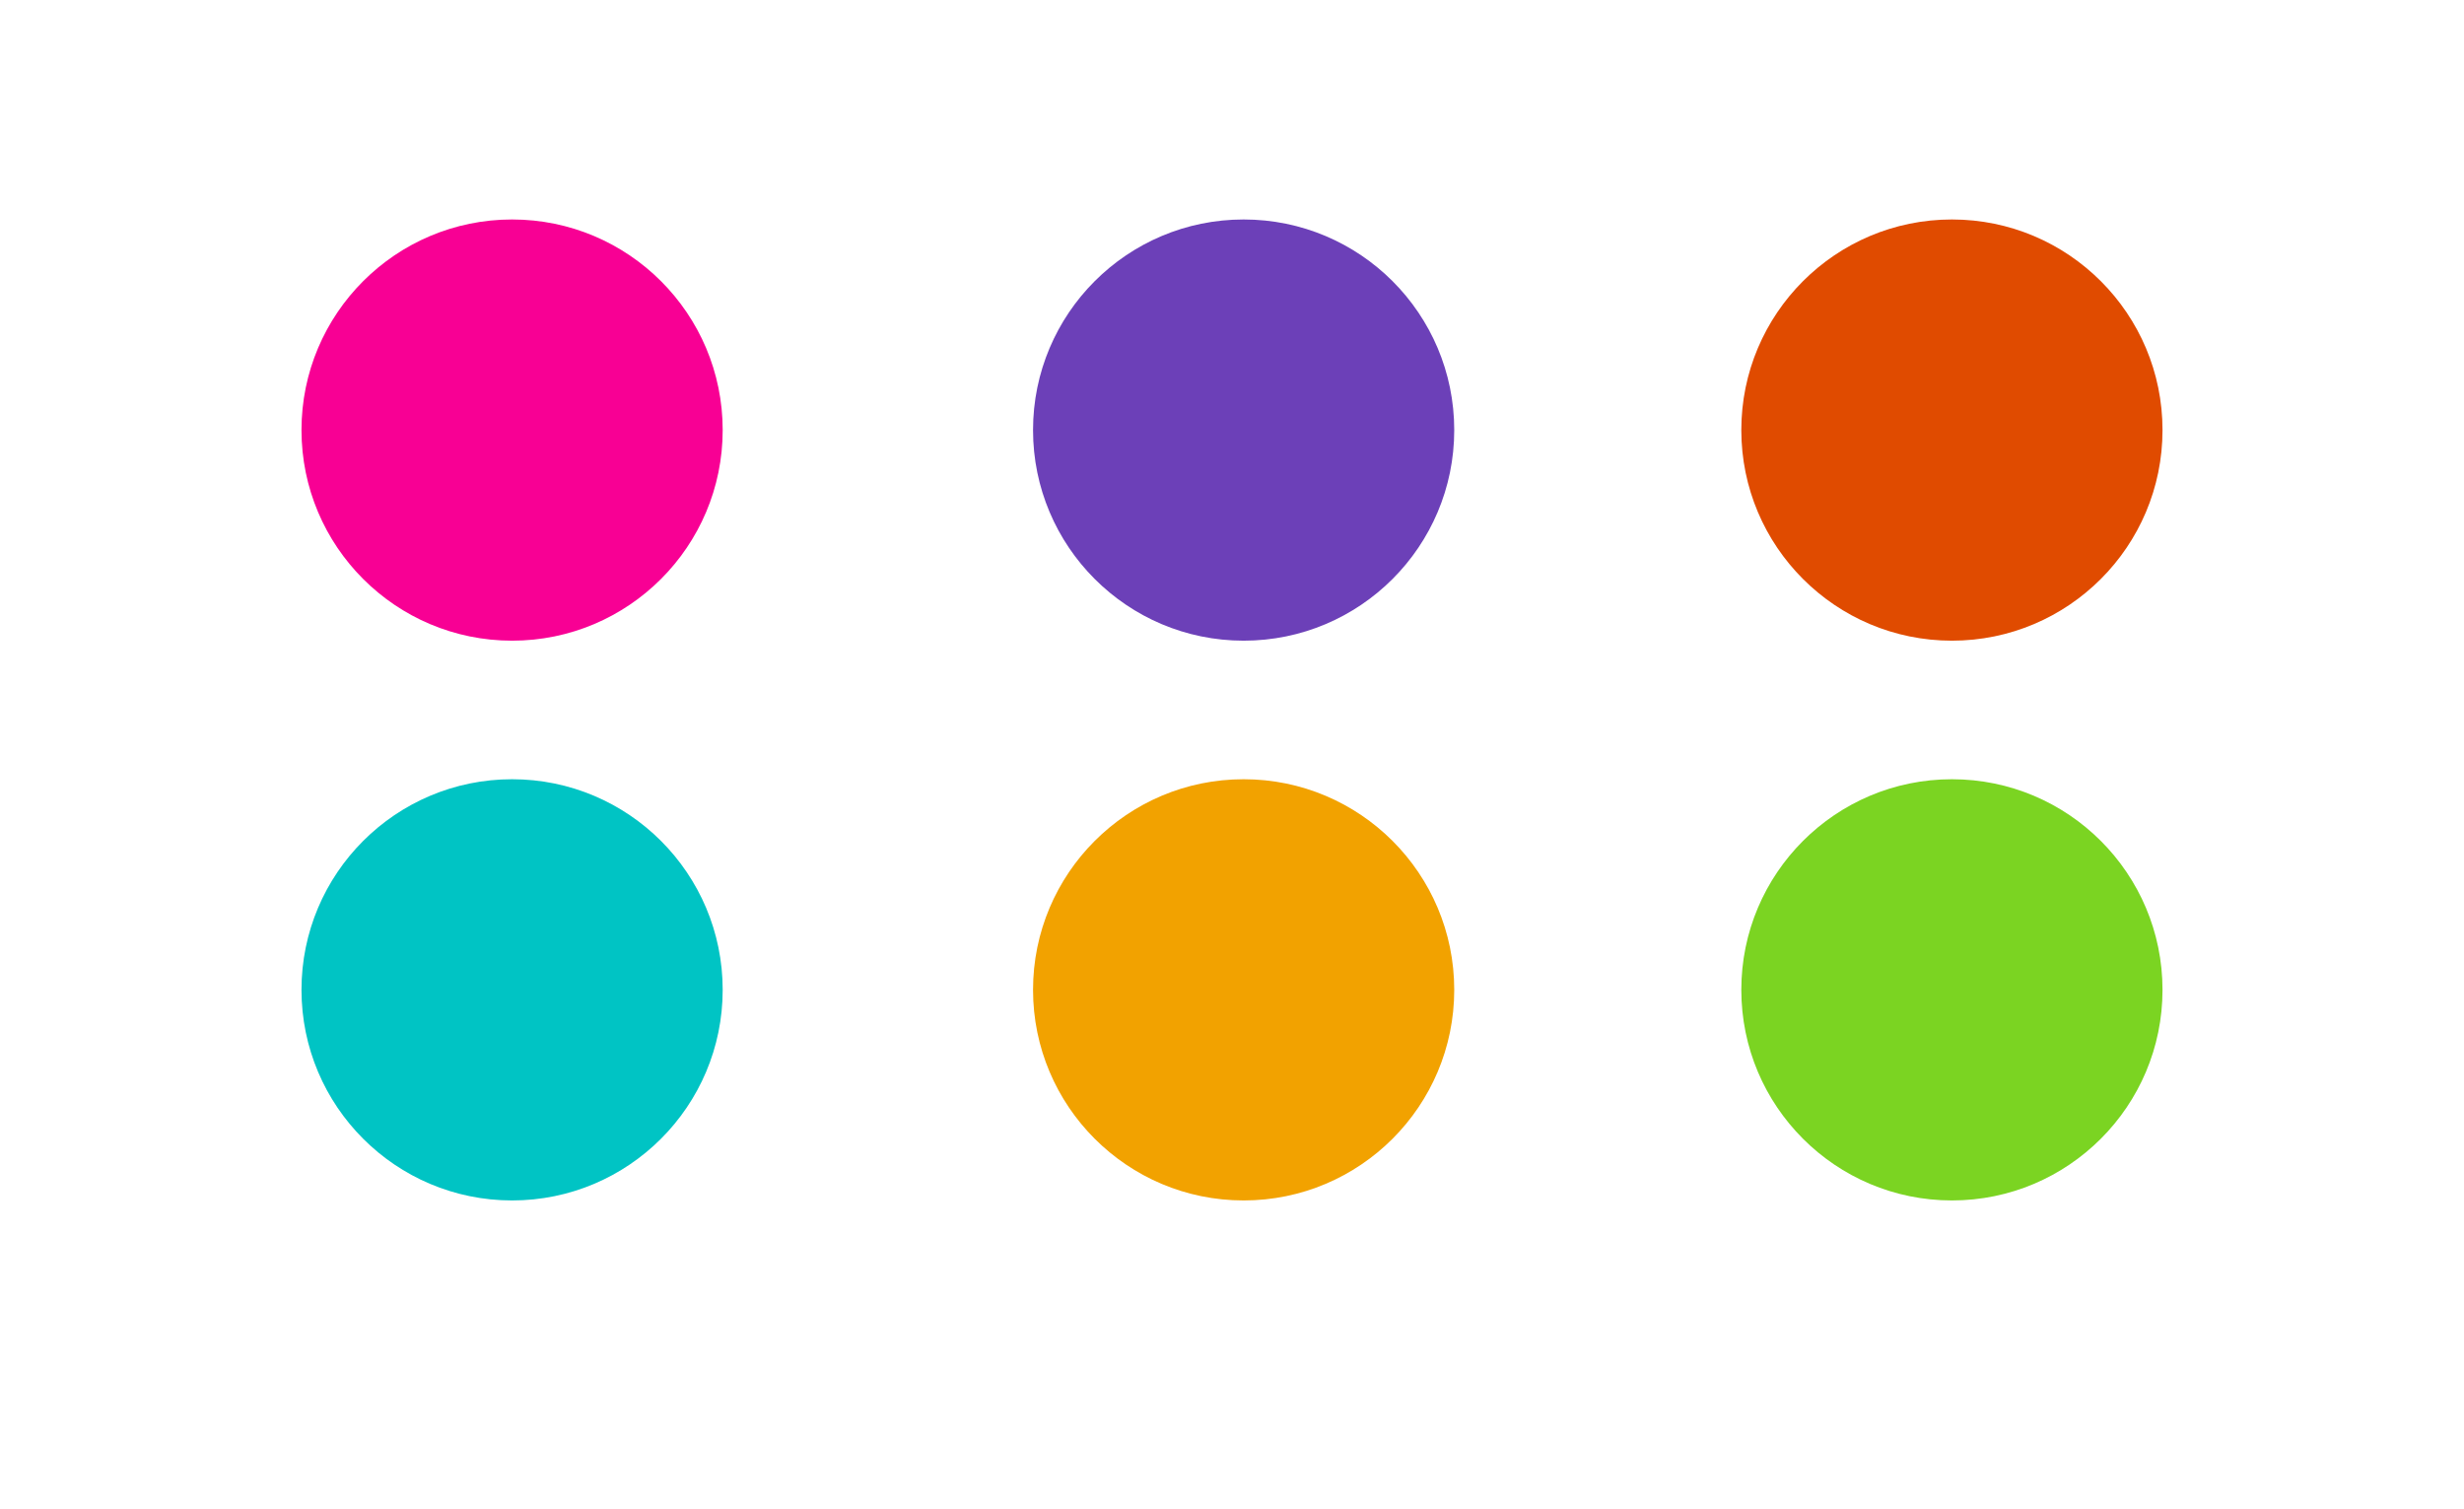
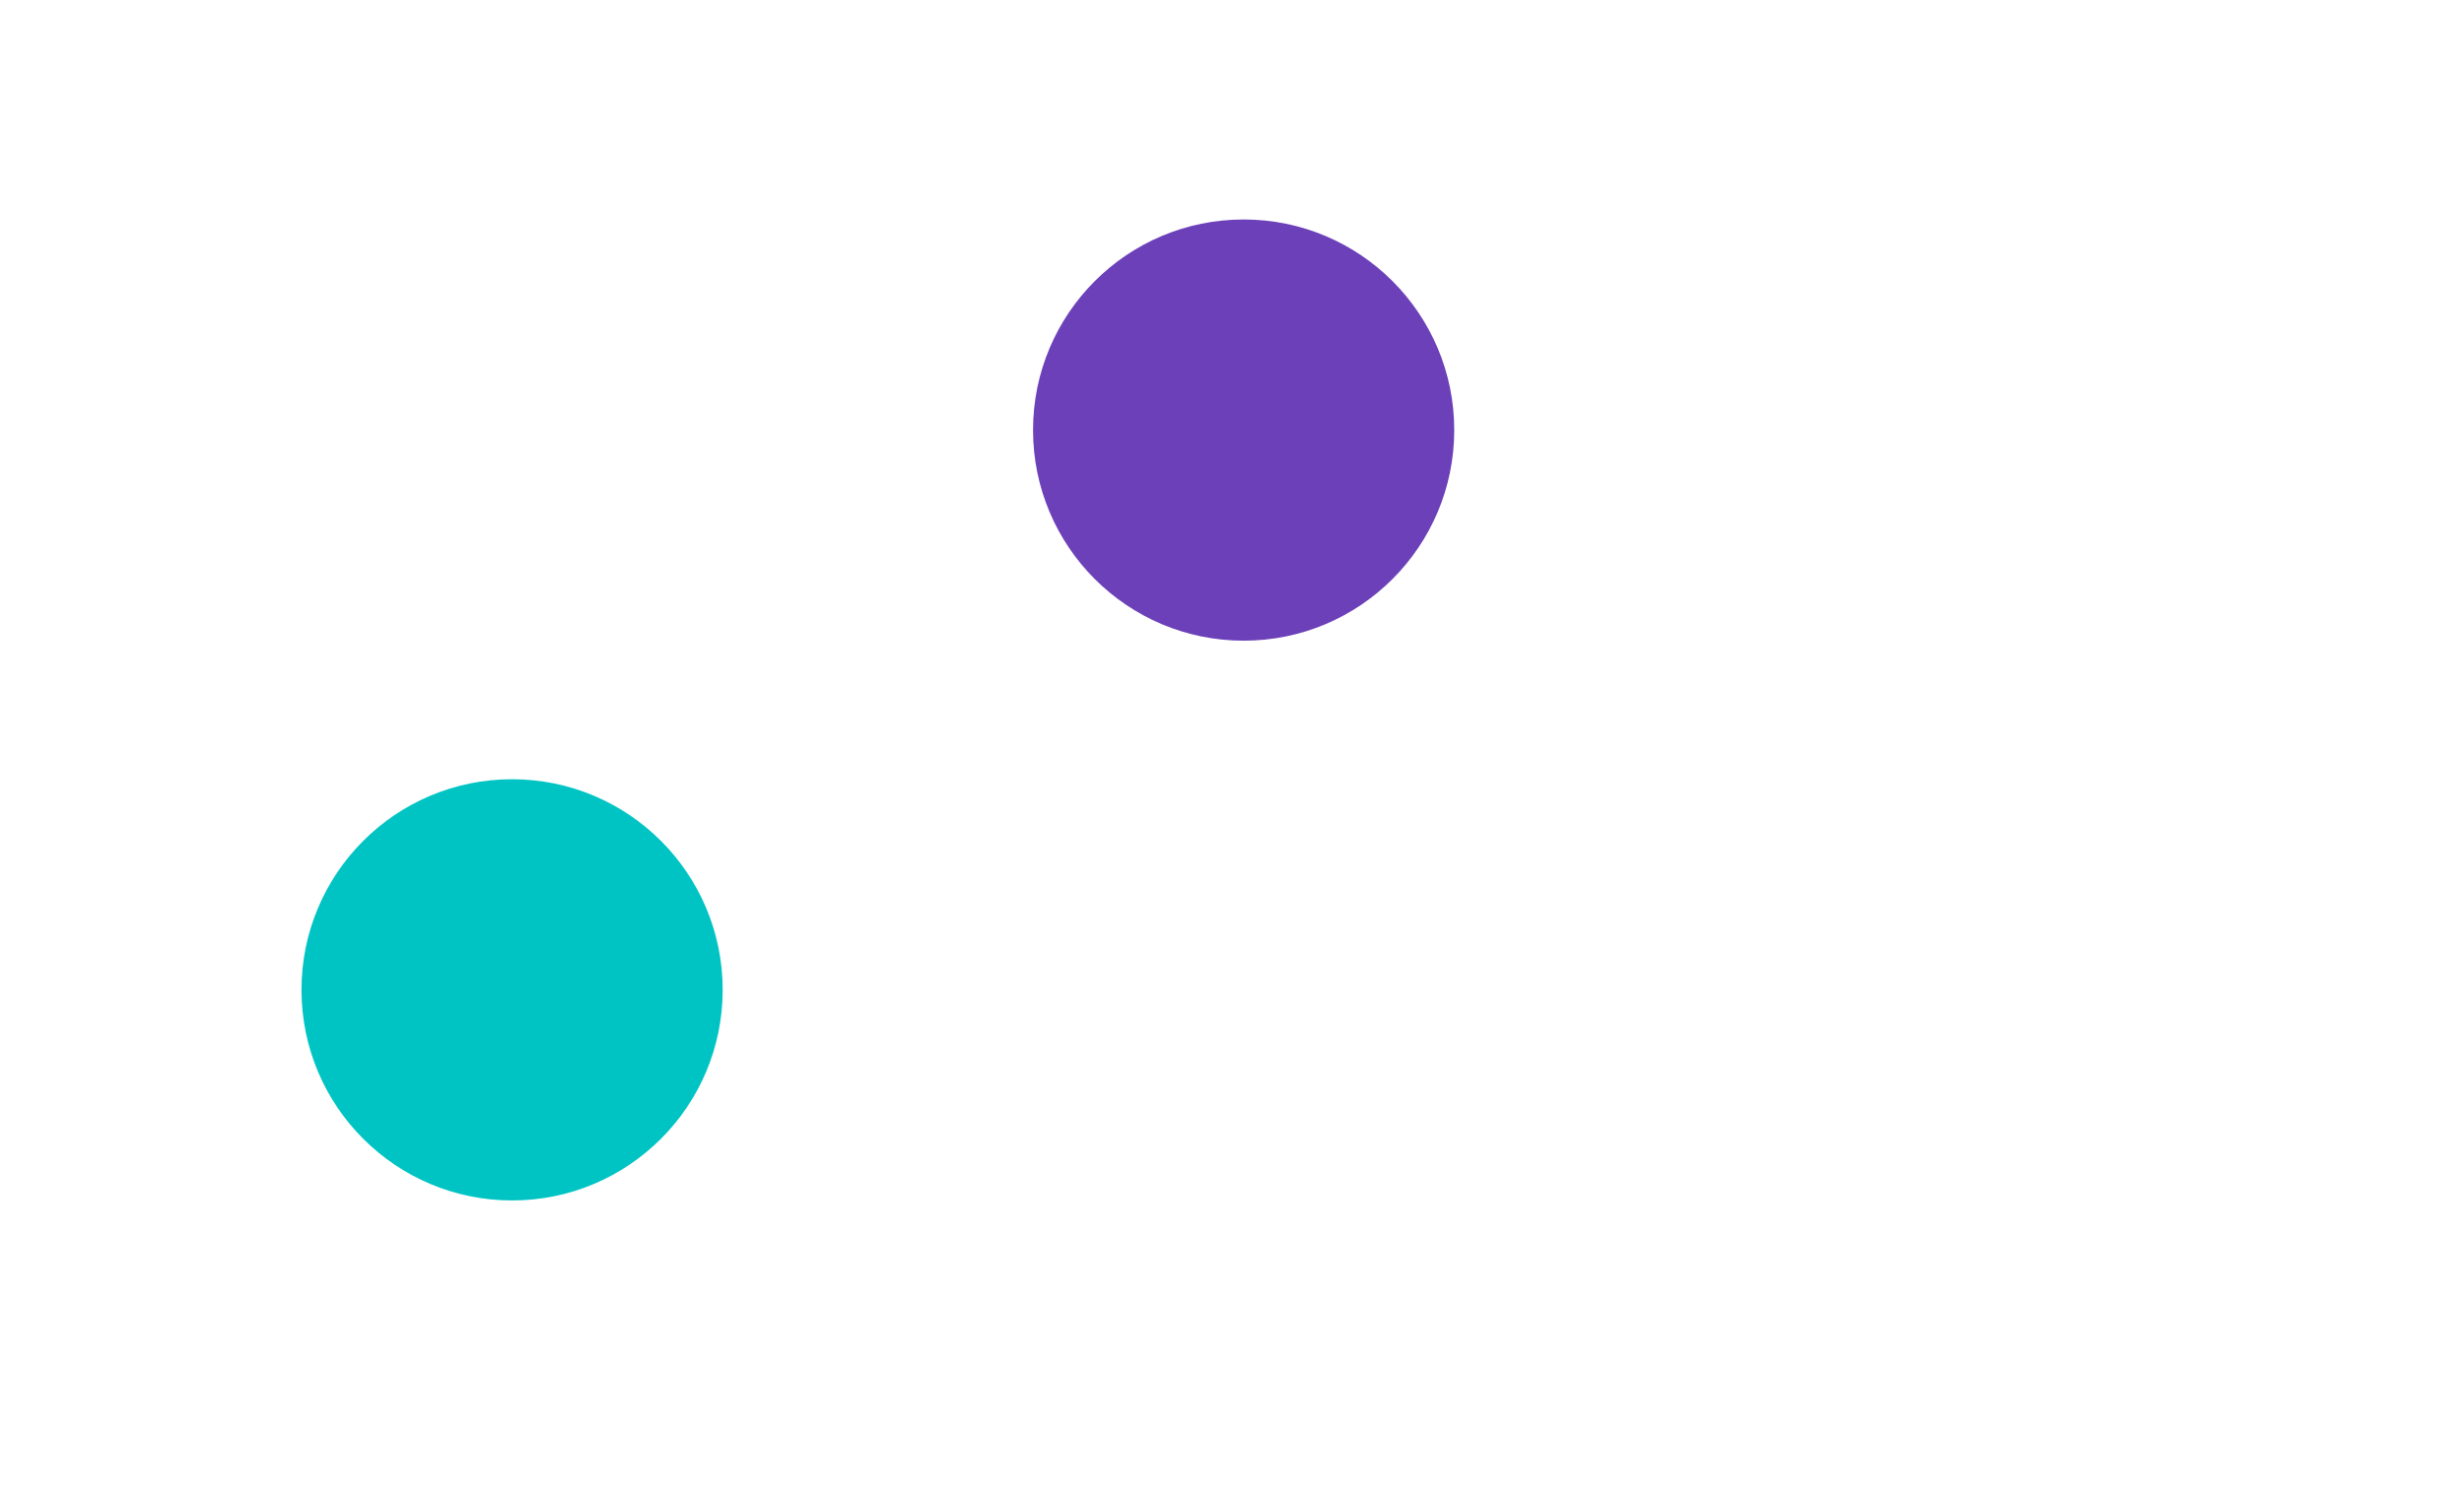
<svg xmlns="http://www.w3.org/2000/svg" id="Layer_1" data-name="Layer 1" version="1.1" viewBox="0 0 222.3 136.1">
  <defs>
    <style>
      .cls-1 {
        fill: #6c40b8;
      }

      .cls-1, .cls-2, .cls-3, .cls-4, .cls-5, .cls-6 {
        stroke-width: 0px;
      }

      .cls-2 {
        fill: #f80094;
      }

      .cls-3 {
        fill: #e04b00;
      }

      .cls-4 {
        fill: #00c4c4;
      }

      .cls-5 {
        fill: #f2a200;
      }

      .cls-6 {
        fill: #7bd422;
      }
    </style>
  </defs>
-   <circle class="cls-6" cx="176.1" cy="89.3" r="19" />
-   <circle class="cls-5" cx="112.2" cy="89.3" r="19" />
  <circle class="cls-4" cx="46.2" cy="89.3" r="19" />
-   <circle class="cls-3" cx="176.1" cy="38.8" r="19" />
  <circle class="cls-1" cx="112.2" cy="38.8" r="19" />
-   <circle class="cls-2" cx="46.2" cy="38.8" r="19" />
</svg>